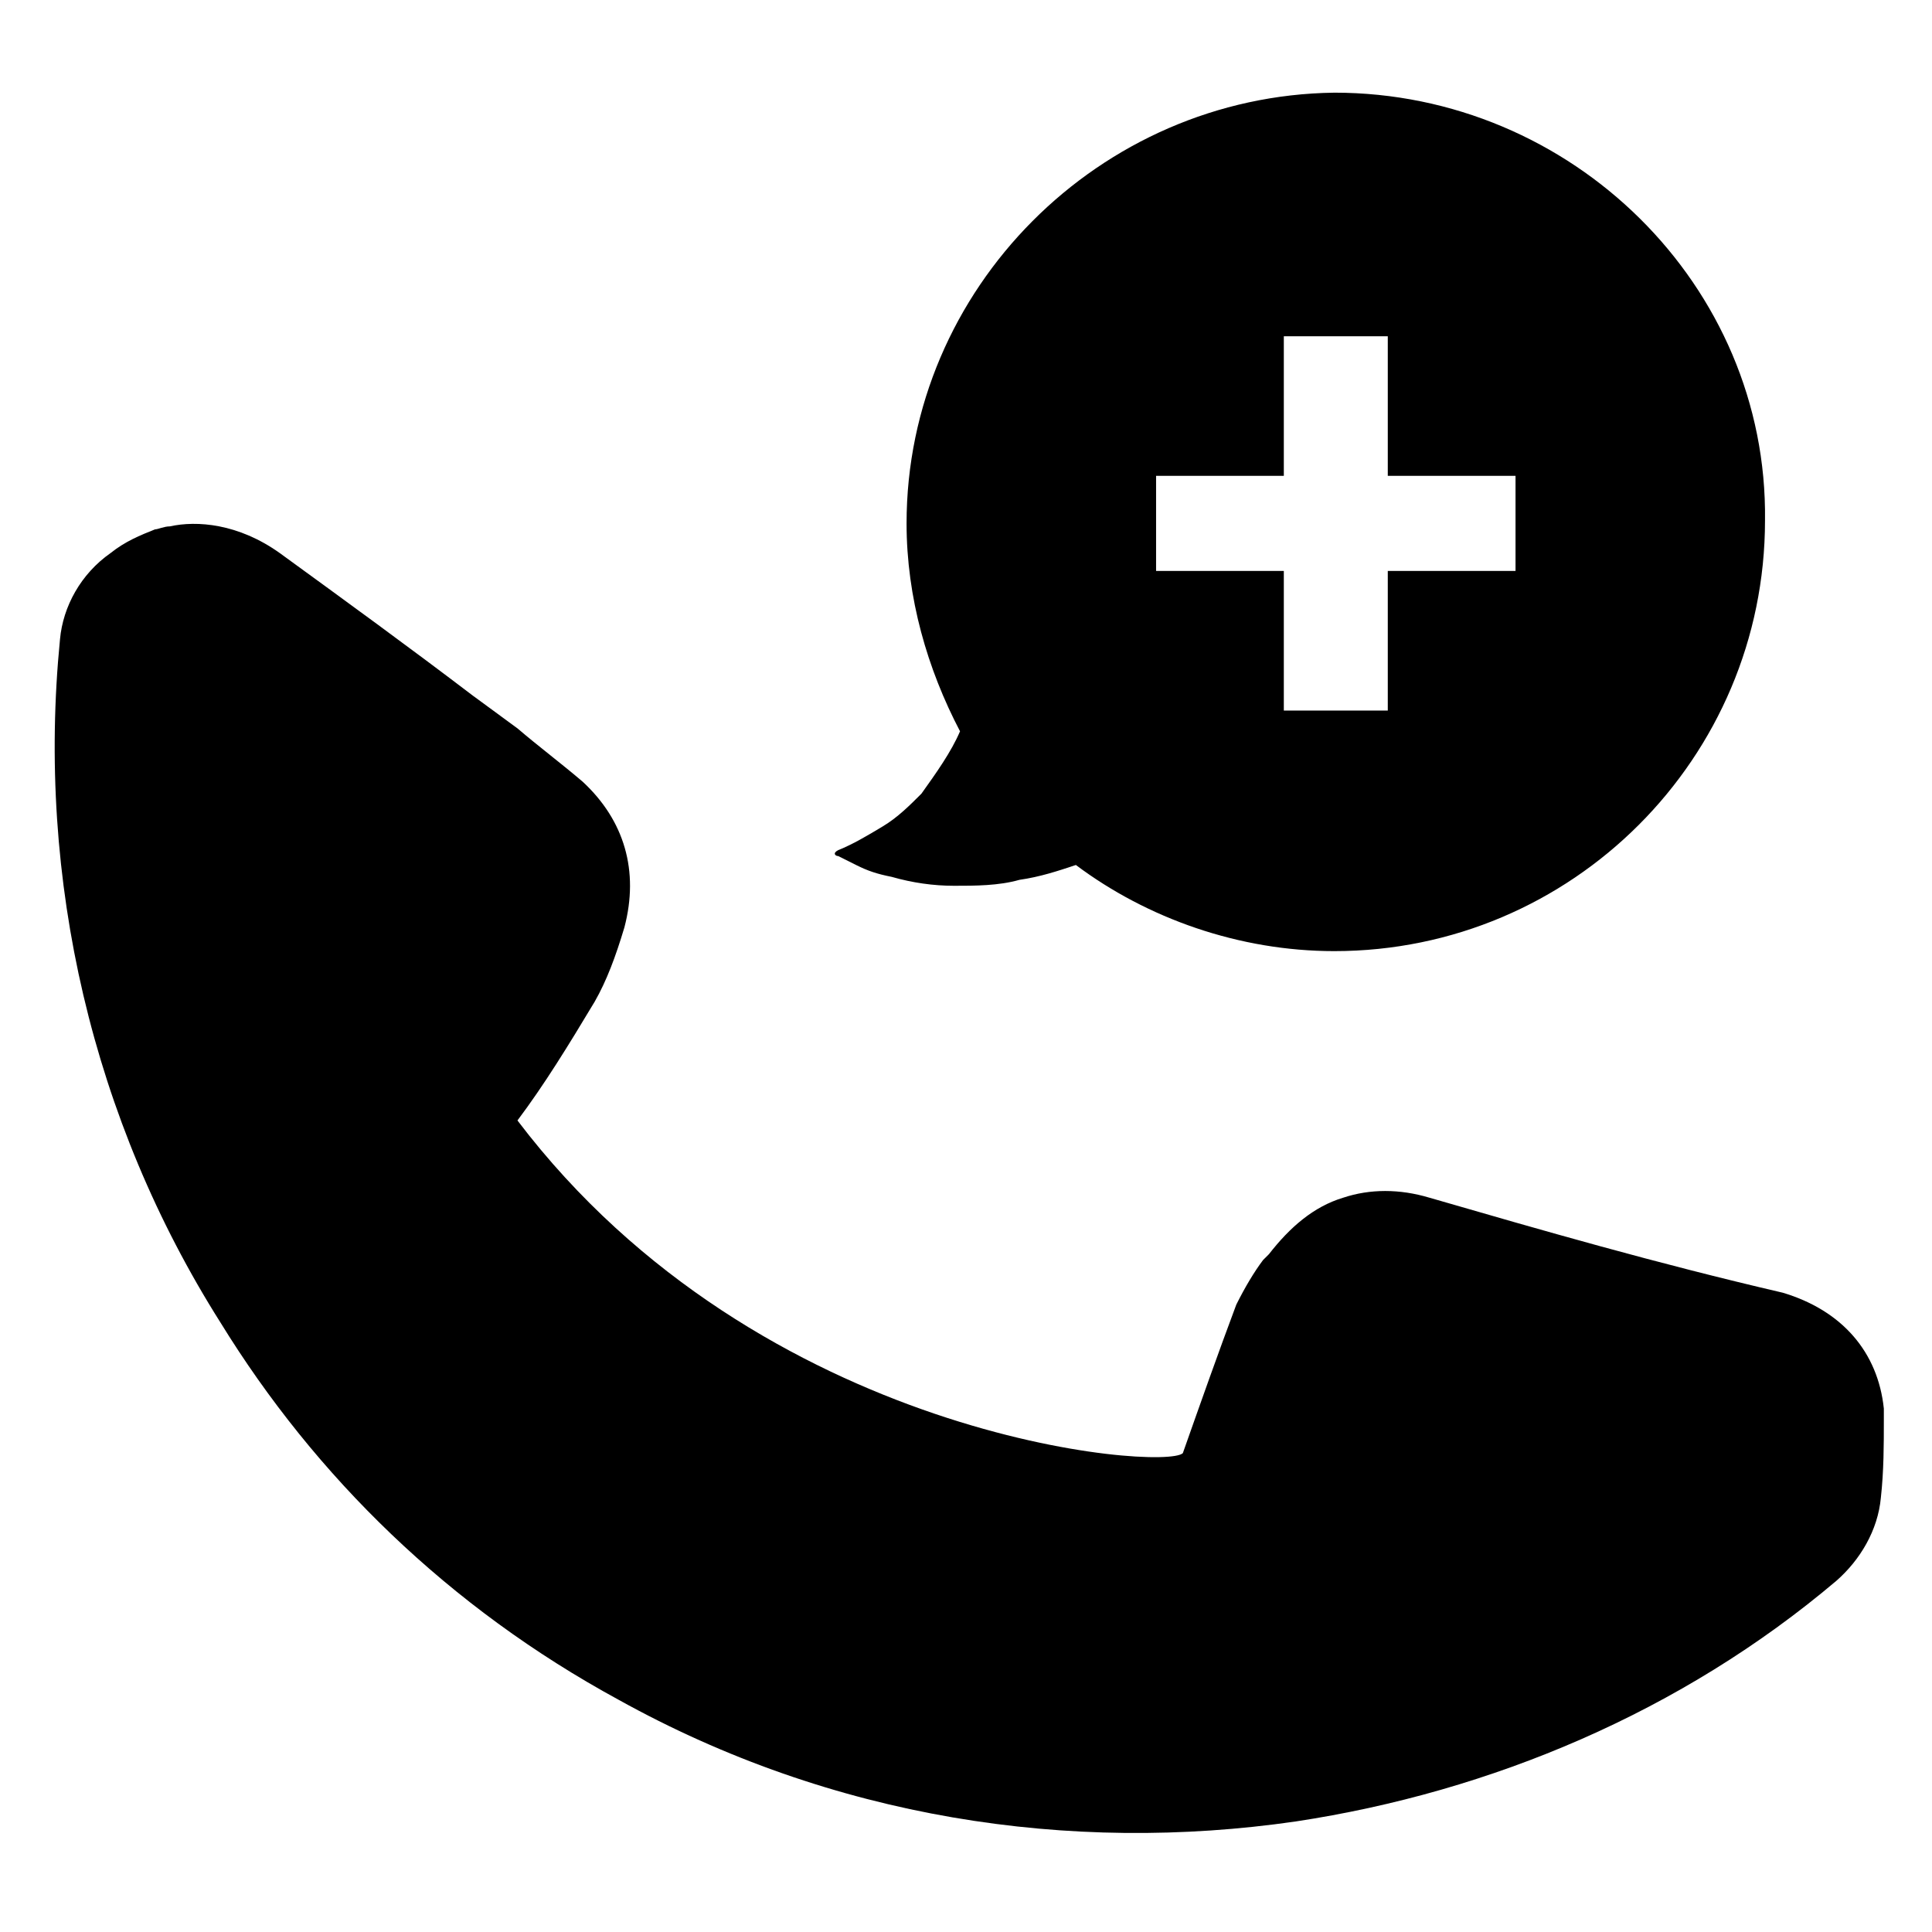
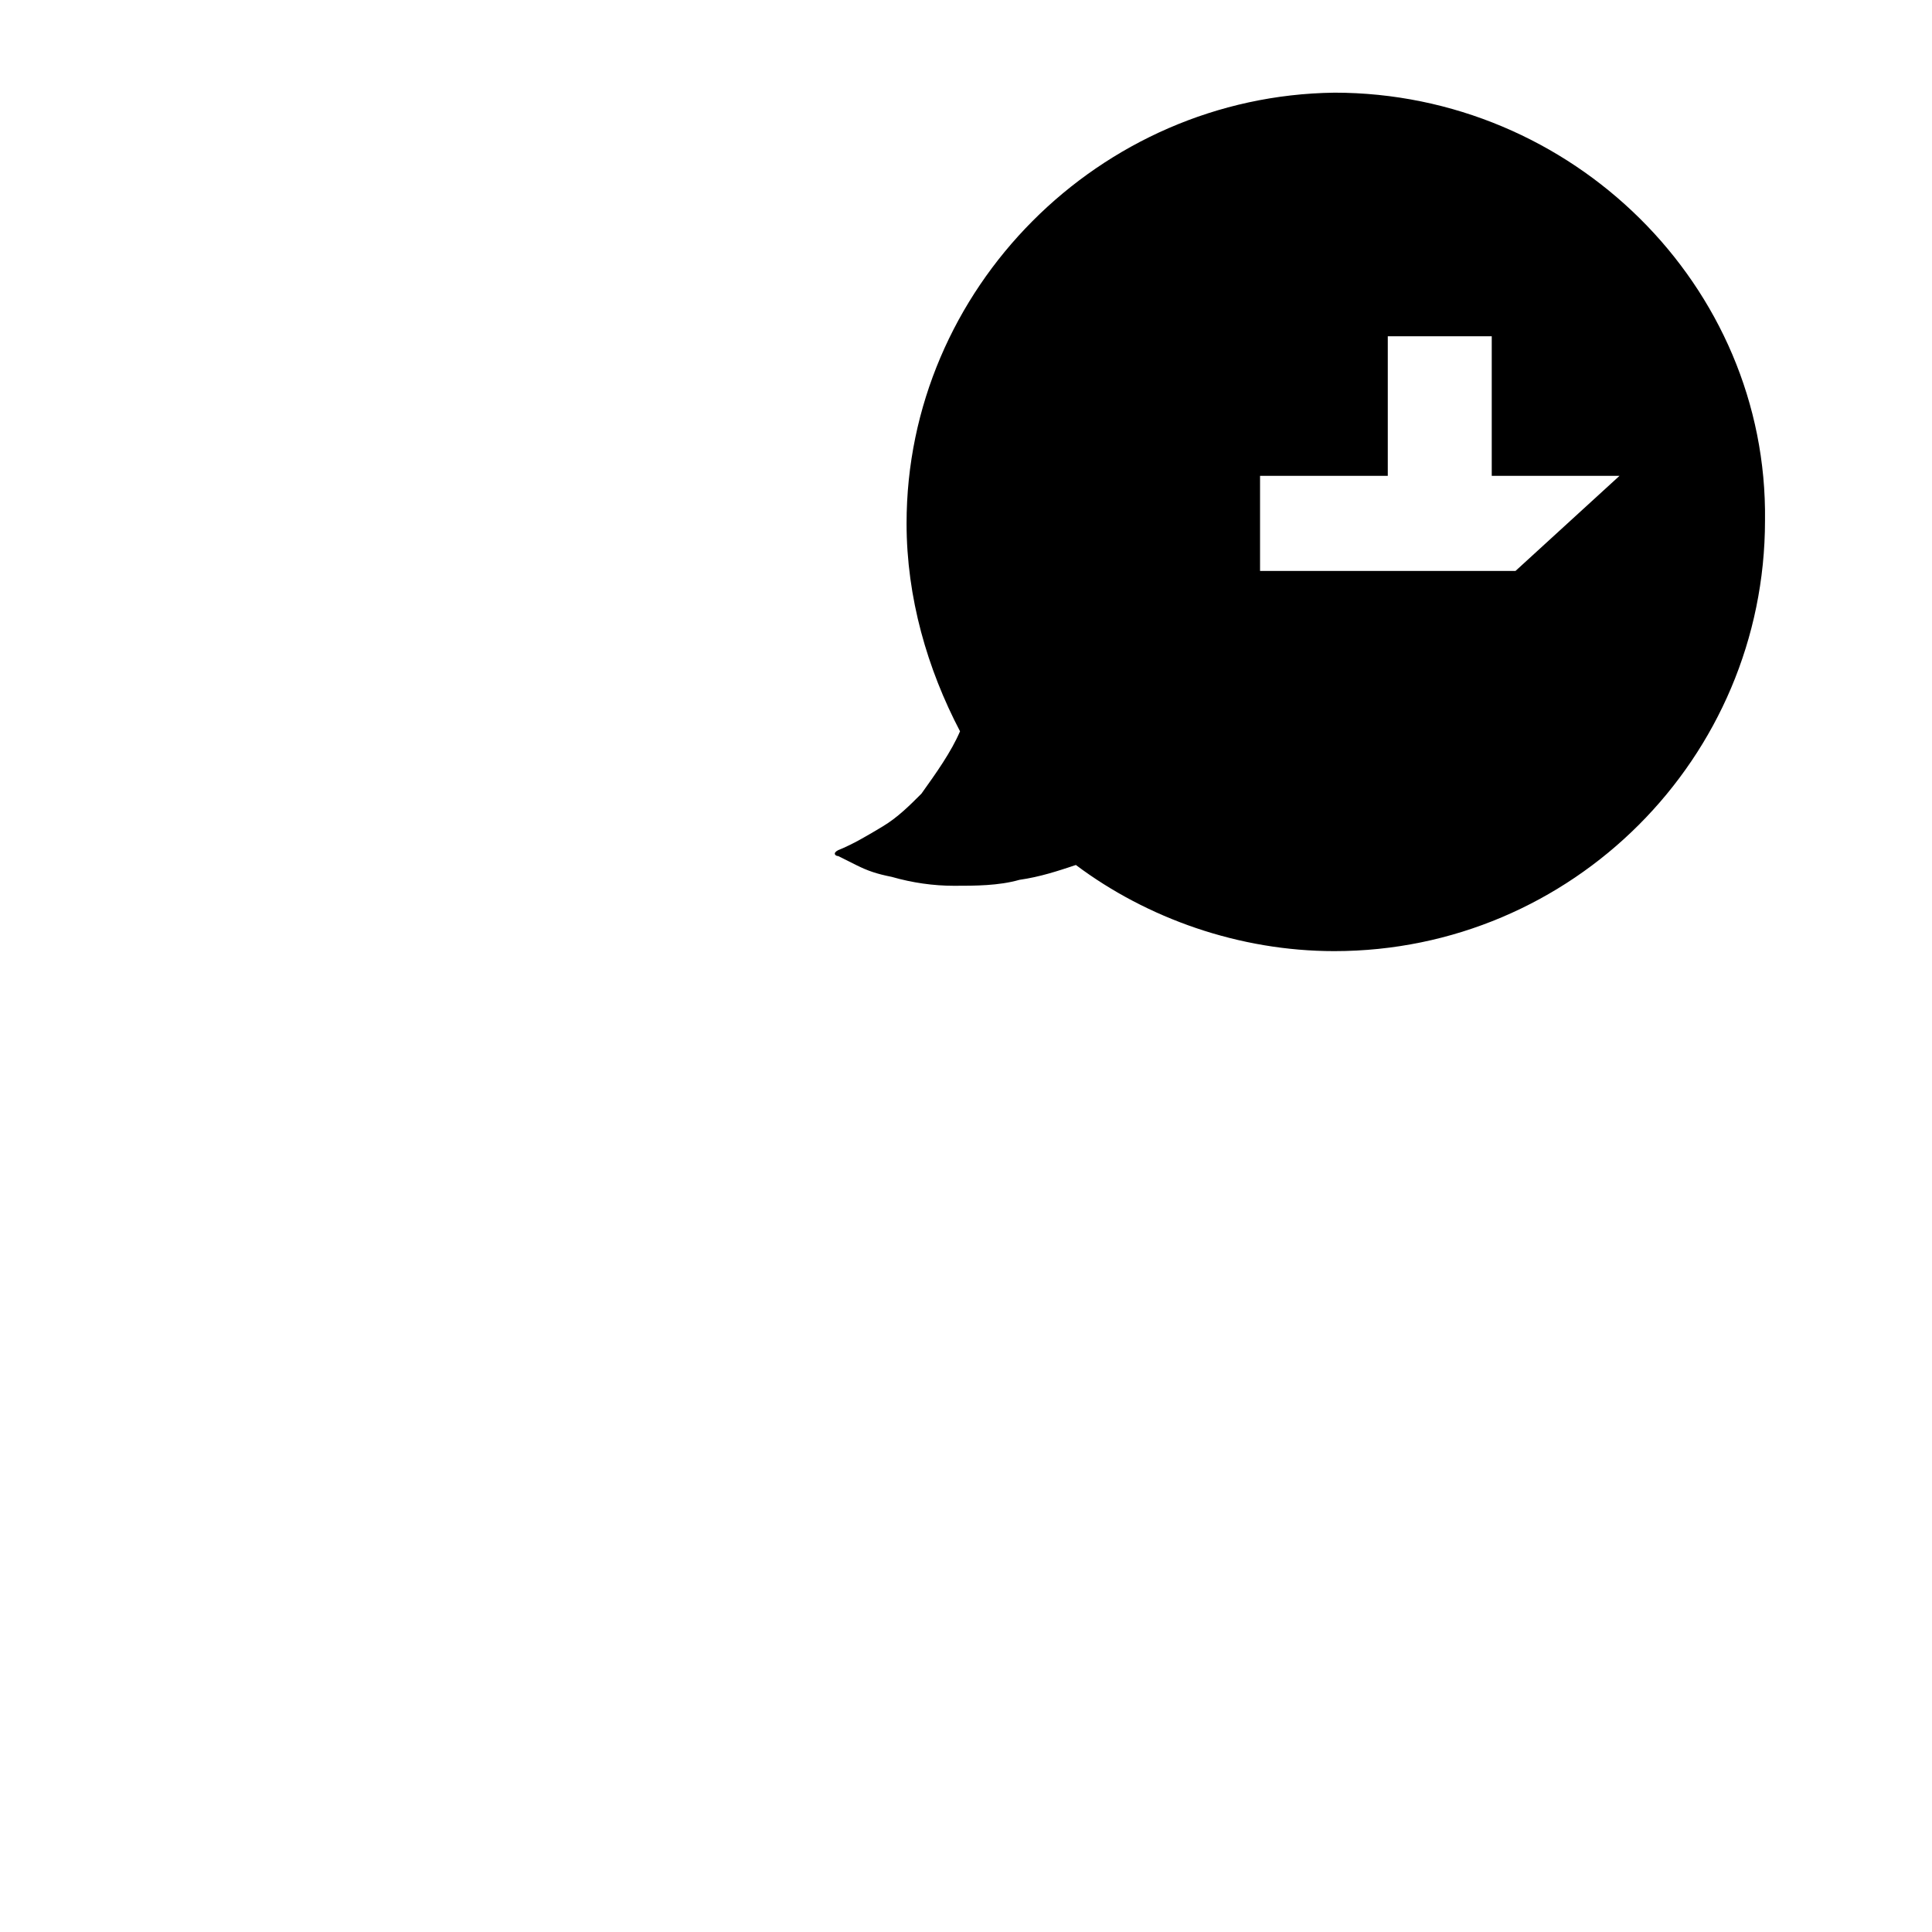
<svg xmlns="http://www.w3.org/2000/svg" fill="#000000" width="800px" height="800px" version="1.1" viewBox="144 144 512 512">
  <g>
-     <path d="m522.8 461.4c-7.871-2.363-15.742-2.363-22.828 0-7.871 2.363-14.168 7.871-19.68 14.957l-1.574 1.574c-2.363 3.148-4.723 7.086-7.086 11.809-4.723 12.594-9.445 25.977-14.168 39.359-4.723 4.727-111.79-3.148-176.33-88.164 7.086-9.445 13.383-19.68 20.469-31.488 3.148-5.512 5.512-11.809 7.871-19.68 3.938-14.957 0-28.34-11.02-38.574-5.512-4.723-11.809-9.445-17.32-14.168l-11.809-8.66c-16.531-12.594-33.852-25.191-51.168-37.785-11.02-7.871-22.043-8.66-29.125-7.086-1.574 0-3.148 0.789-3.938 0.789-3.938 1.574-7.871 3.148-11.809 6.297-7.871 5.512-12.594 14.168-13.383 22.828-6.297 63.762 8.66 127.53 42.508 181.05 25.191 40.934 60.613 75.57 105.48 99.977 56.68 31.488 119.66 40.934 179.48 32.273 51.957-7.871 102.34-29.125 143.27-63.762 6.297-5.512 11.02-13.383 11.809-22.043 0.789-7.086 0.789-14.168 0.789-20.469v-3.148c-1.574-14.957-11.02-25.977-26.766-30.699-33.848-7.871-63.762-16.531-93.676-25.191z" />
-     <path d="m497.61 168.56c-62.191 0.785-113.36 51.953-113.36 114.14 0 19.68 5.512 38.574 14.168 55.105-2.363 5.512-6.297 11.02-10.234 16.531-3.148 3.148-6.297 6.297-10.234 8.66-3.938 2.363-7.871 4.723-11.809 6.297-1.574 0.789-0.789 1.574 0 1.574 1.574 0.789 3.148 1.574 4.723 2.363 3.148 1.574 5.512 2.363 9.445 3.148 5.512 1.574 11.02 2.363 16.531 2.363s11.809 0 17.32-1.574c5.512-0.789 10.234-2.363 14.957-3.938 18.895 14.168 43.297 22.828 68.488 22.828 62.977 0 114.14-51.168 114.14-114.14 0.789-62.191-51.168-113.36-114.14-113.36zm48.02 126.74h-33.852v37h-27.551v-37h-33.852v-25.191h33.852v-37h27.551v37h33.852z" />
+     <path d="m497.61 168.56c-62.191 0.785-113.36 51.953-113.36 114.14 0 19.68 5.512 38.574 14.168 55.105-2.363 5.512-6.297 11.02-10.234 16.531-3.148 3.148-6.297 6.297-10.234 8.66-3.938 2.363-7.871 4.723-11.809 6.297-1.574 0.789-0.789 1.574 0 1.574 1.574 0.789 3.148 1.574 4.723 2.363 3.148 1.574 5.512 2.363 9.445 3.148 5.512 1.574 11.02 2.363 16.531 2.363s11.809 0 17.32-1.574c5.512-0.789 10.234-2.363 14.957-3.938 18.895 14.168 43.297 22.828 68.488 22.828 62.977 0 114.14-51.168 114.14-114.14 0.789-62.191-51.168-113.36-114.14-113.36zm48.02 126.74h-33.852v37v-37h-33.852v-25.191h33.852v-37h27.551v37h33.852z" />
  </g>
</svg>